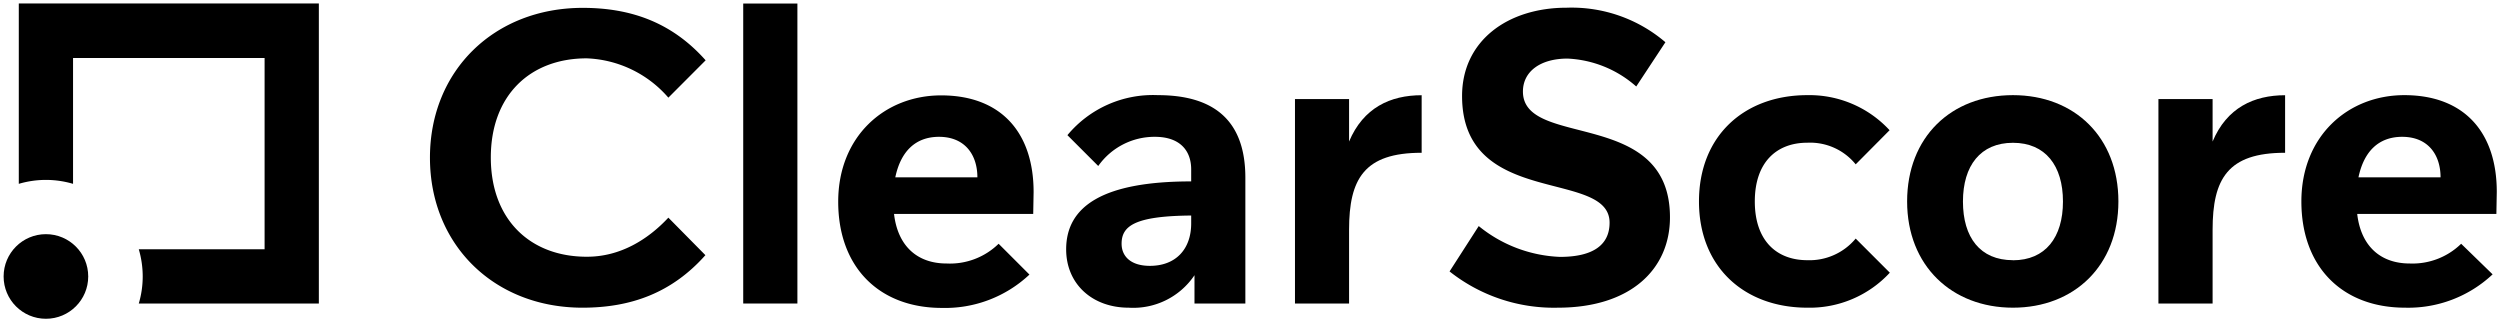
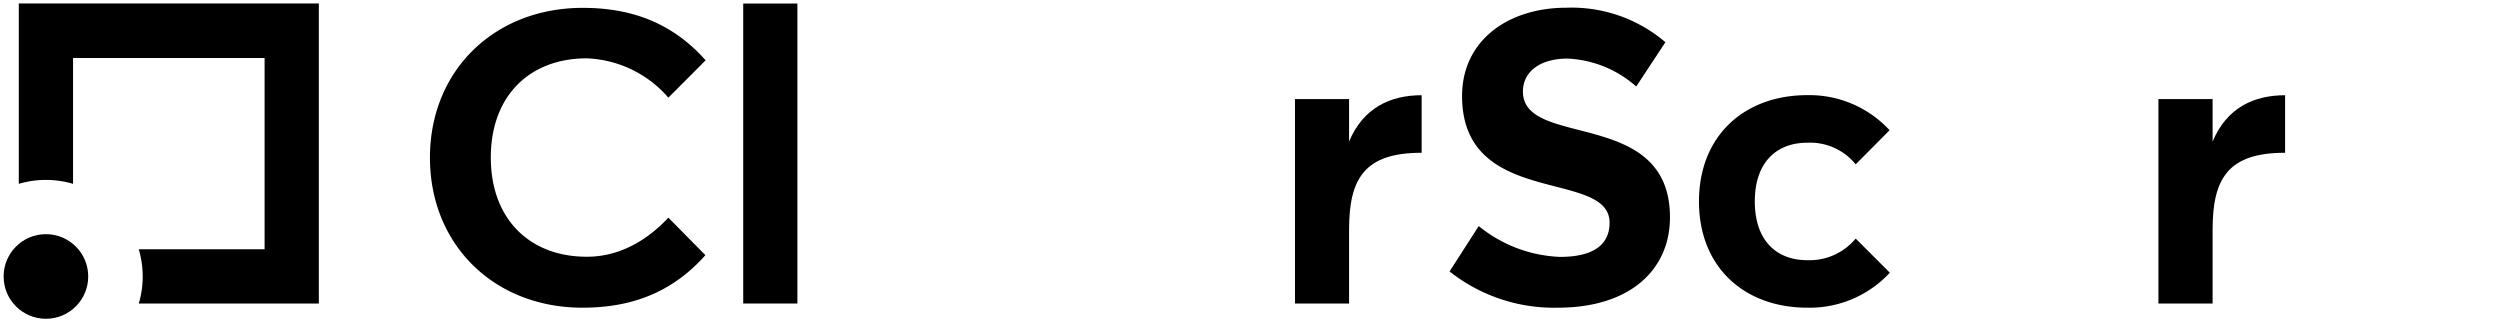
<svg xmlns="http://www.w3.org/2000/svg" viewBox="0 0 317.94 41.06">
  <g>
    <path d="M85,27.68l4.71,4.77c-4.24,4.77-9.43,6.68-15.63,6.68-11.24,0-19.4-8-19.4-19.08S62.87,1,74.11,1c6.2,0,11.39,1.9,15.63,6.67L85,12.42a14.43,14.43,0,0,0-10.39-5c-7.21,0-12.19,4.72-12.19,12.61s5,12.62,12.19,12.62C78.83,32.67,82.38,30.49,85,27.68Z" />
    <path d="M94.52.45h6.89V38.6H94.52Z" />
-     <path d="M131.4,27.21H113.7c.48,4.13,3,6.3,6.68,6.3A8.85,8.85,0,0,0,127,31l3.92,3.92a15.66,15.66,0,0,1-11.13,4.24c-8,0-13.19-5.19-13.19-13.51s5.93-13.52,13.09-13.52c7.57,0,11.76,4.67,11.76,12.3Zm-7.1-4.66c0-2.87-1.59-5.15-4.88-5.15-3,0-4.87,1.86-5.56,5.15Z" />
-     <path d="M151.91,35a9.37,9.37,0,0,1-8.37,4.13c-4.61,0-7.95-3-7.95-7.42,0-5.56,4.82-8.64,15.9-8.64V21.54c0-2.44-1.49-4.14-4.61-4.14a8.76,8.76,0,0,0-7.21,3.71l-3.92-3.92a14.13,14.13,0,0,1,11.5-5.09c6.89,0,11.13,3,11.13,10.5v16h-6.47Zm-9.27-4c0,1.59,1.16,2.81,3.6,2.81,3.29,0,5.25-2.12,5.25-5.4v-1C144.28,27.47,142.64,28.75,142.64,31Z" />
    <path d="M171.57,29.22V38.6h-6.88v-26h6.88V18c1.81-4.3,5.25-5.89,9.23-5.89v7.32C173.48,19.42,171.57,22.76,171.57,29.22Z" />
    <path d="M198.13,39.13a21.36,21.36,0,0,1-13.78-4.61l3.71-5.77a17.4,17.4,0,0,0,10.33,3.92c4.24,0,6.31-1.54,6.31-4.35,0-6.89-18.76-1.8-18.76-16.11,0-7,5.77-11.23,13.3-11.23A18.35,18.35,0,0,1,211.8,5.37L208.09,11a14.13,14.13,0,0,0-8.74-3.55c-3.45,0-5.67,1.64-5.67,4.19,0,7.31,18.7,2,18.7,16C212.38,34.26,207.35,39.13,198.13,39.13Z" />
    <path d="M240.31,16.56,236,20.9a7.47,7.47,0,0,0-6.15-2.75c-3.92,0-6.68,2.49-6.68,7.47s2.76,7.47,6.68,7.47A7.64,7.64,0,0,0,236,30.34l4.34,4.34a13.88,13.88,0,0,1-10.49,4.45c-8,0-13.78-5.14-13.78-13.51s5.78-13.52,13.78-13.52A13.89,13.89,0,0,1,240.31,16.56Z" />
-     <path d="M256,12.1c7.84,0,13.41,5.36,13.41,13.52S263.79,39.13,256,39.13s-13.46-5.35-13.46-13.51S248.11,12.1,256,12.1Zm0,21c4.13,0,6.36-2.91,6.36-7.47s-2.23-7.47-6.36-7.47-6.36,2.91-6.36,7.47S251.82,33.09,256,33.09Z" />
    <path d="M281.39,29.22V38.6H274.5v-26h6.89V18c1.8-4.3,5.25-5.89,9.22-5.89v7.32C283.3,19.42,281.39,22.76,281.39,29.22Z" />
-     <path d="M317.48,27.21h-17.7c.48,4.13,3,6.3,6.68,6.3A8.85,8.85,0,0,0,313,31L317,34.89a15.66,15.66,0,0,1-11.13,4.24c-8,0-13.19-5.19-13.19-13.51s5.93-13.52,13.09-13.52c7.57,0,11.76,4.67,11.76,12.3Zm-7.1-4.66c0-2.87-1.59-5.15-4.88-5.15-3,0-4.87,1.86-5.56,5.15Z" />
  </g>
  <g id="Logomarks">
    <path d="M2.39.44V23.38a12.15,12.15,0,0,1,6.9,0v-16H33.65V31.7h-16a12.37,12.37,0,0,1,.5,3.46,12.17,12.17,0,0,1-.5,3.44H40.55V.44Z" />
    <circle cx="5.84" cy="35.16" r="5.38" />
  </g>
</svg>